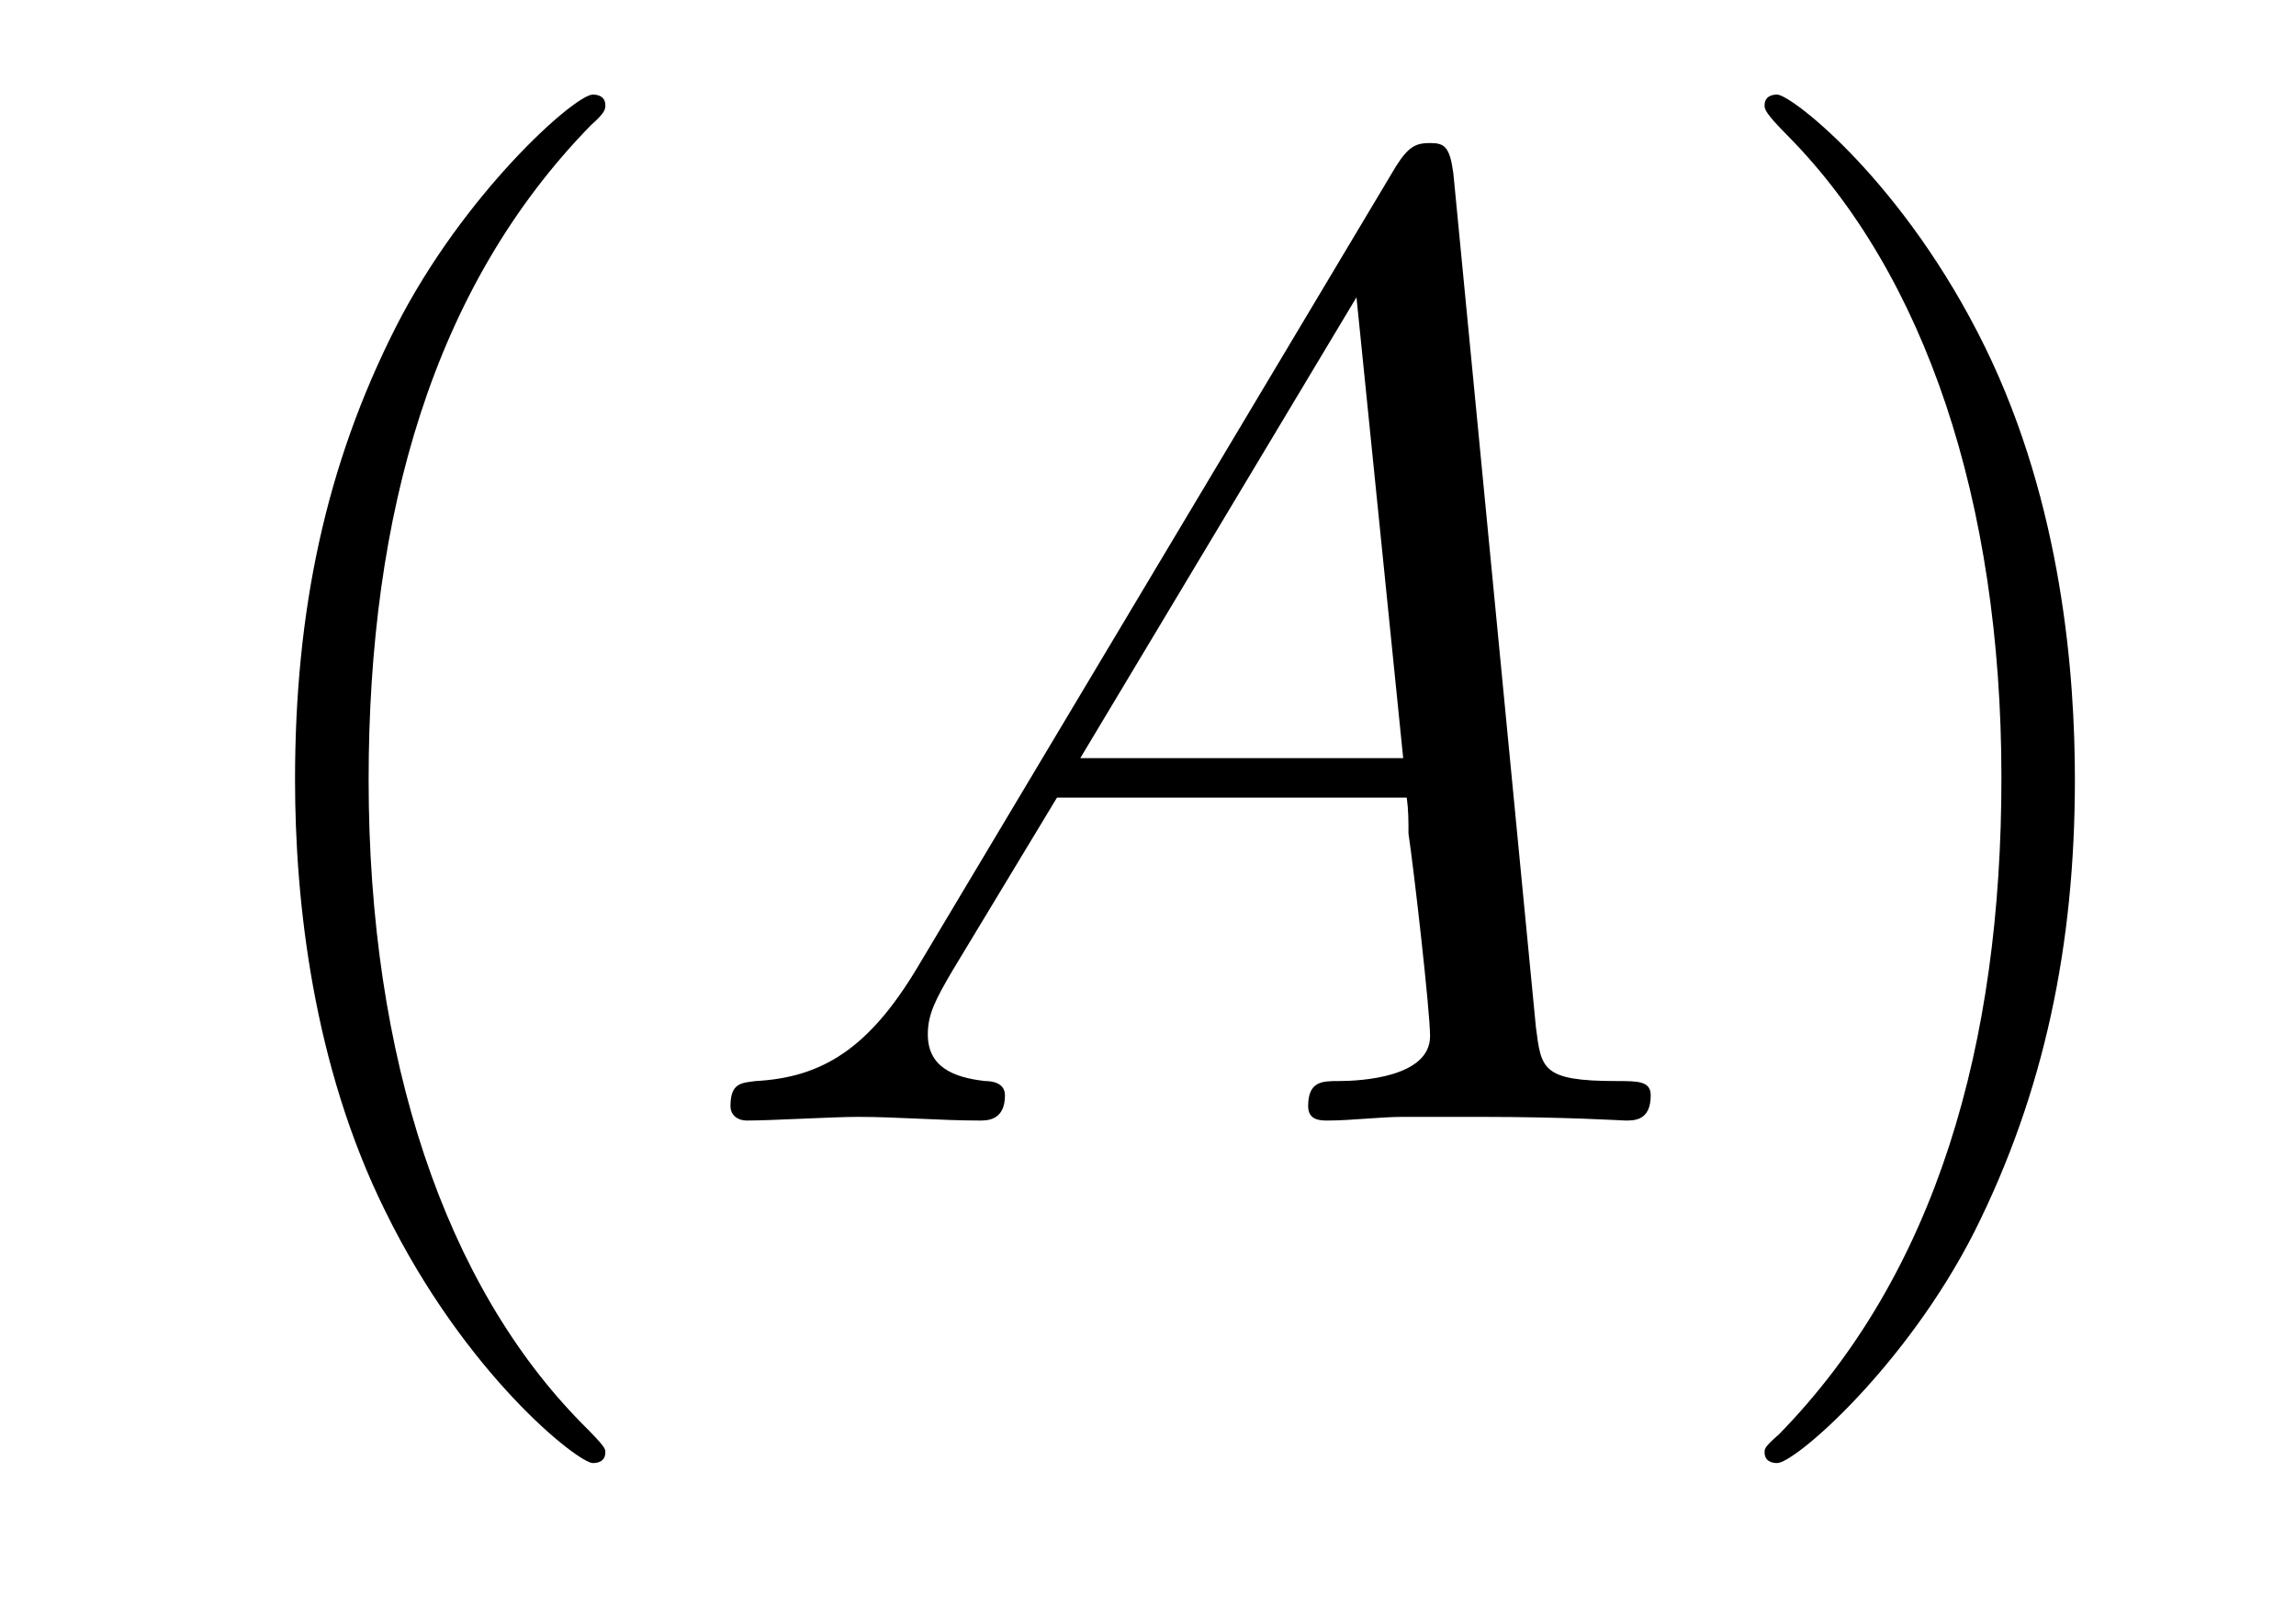
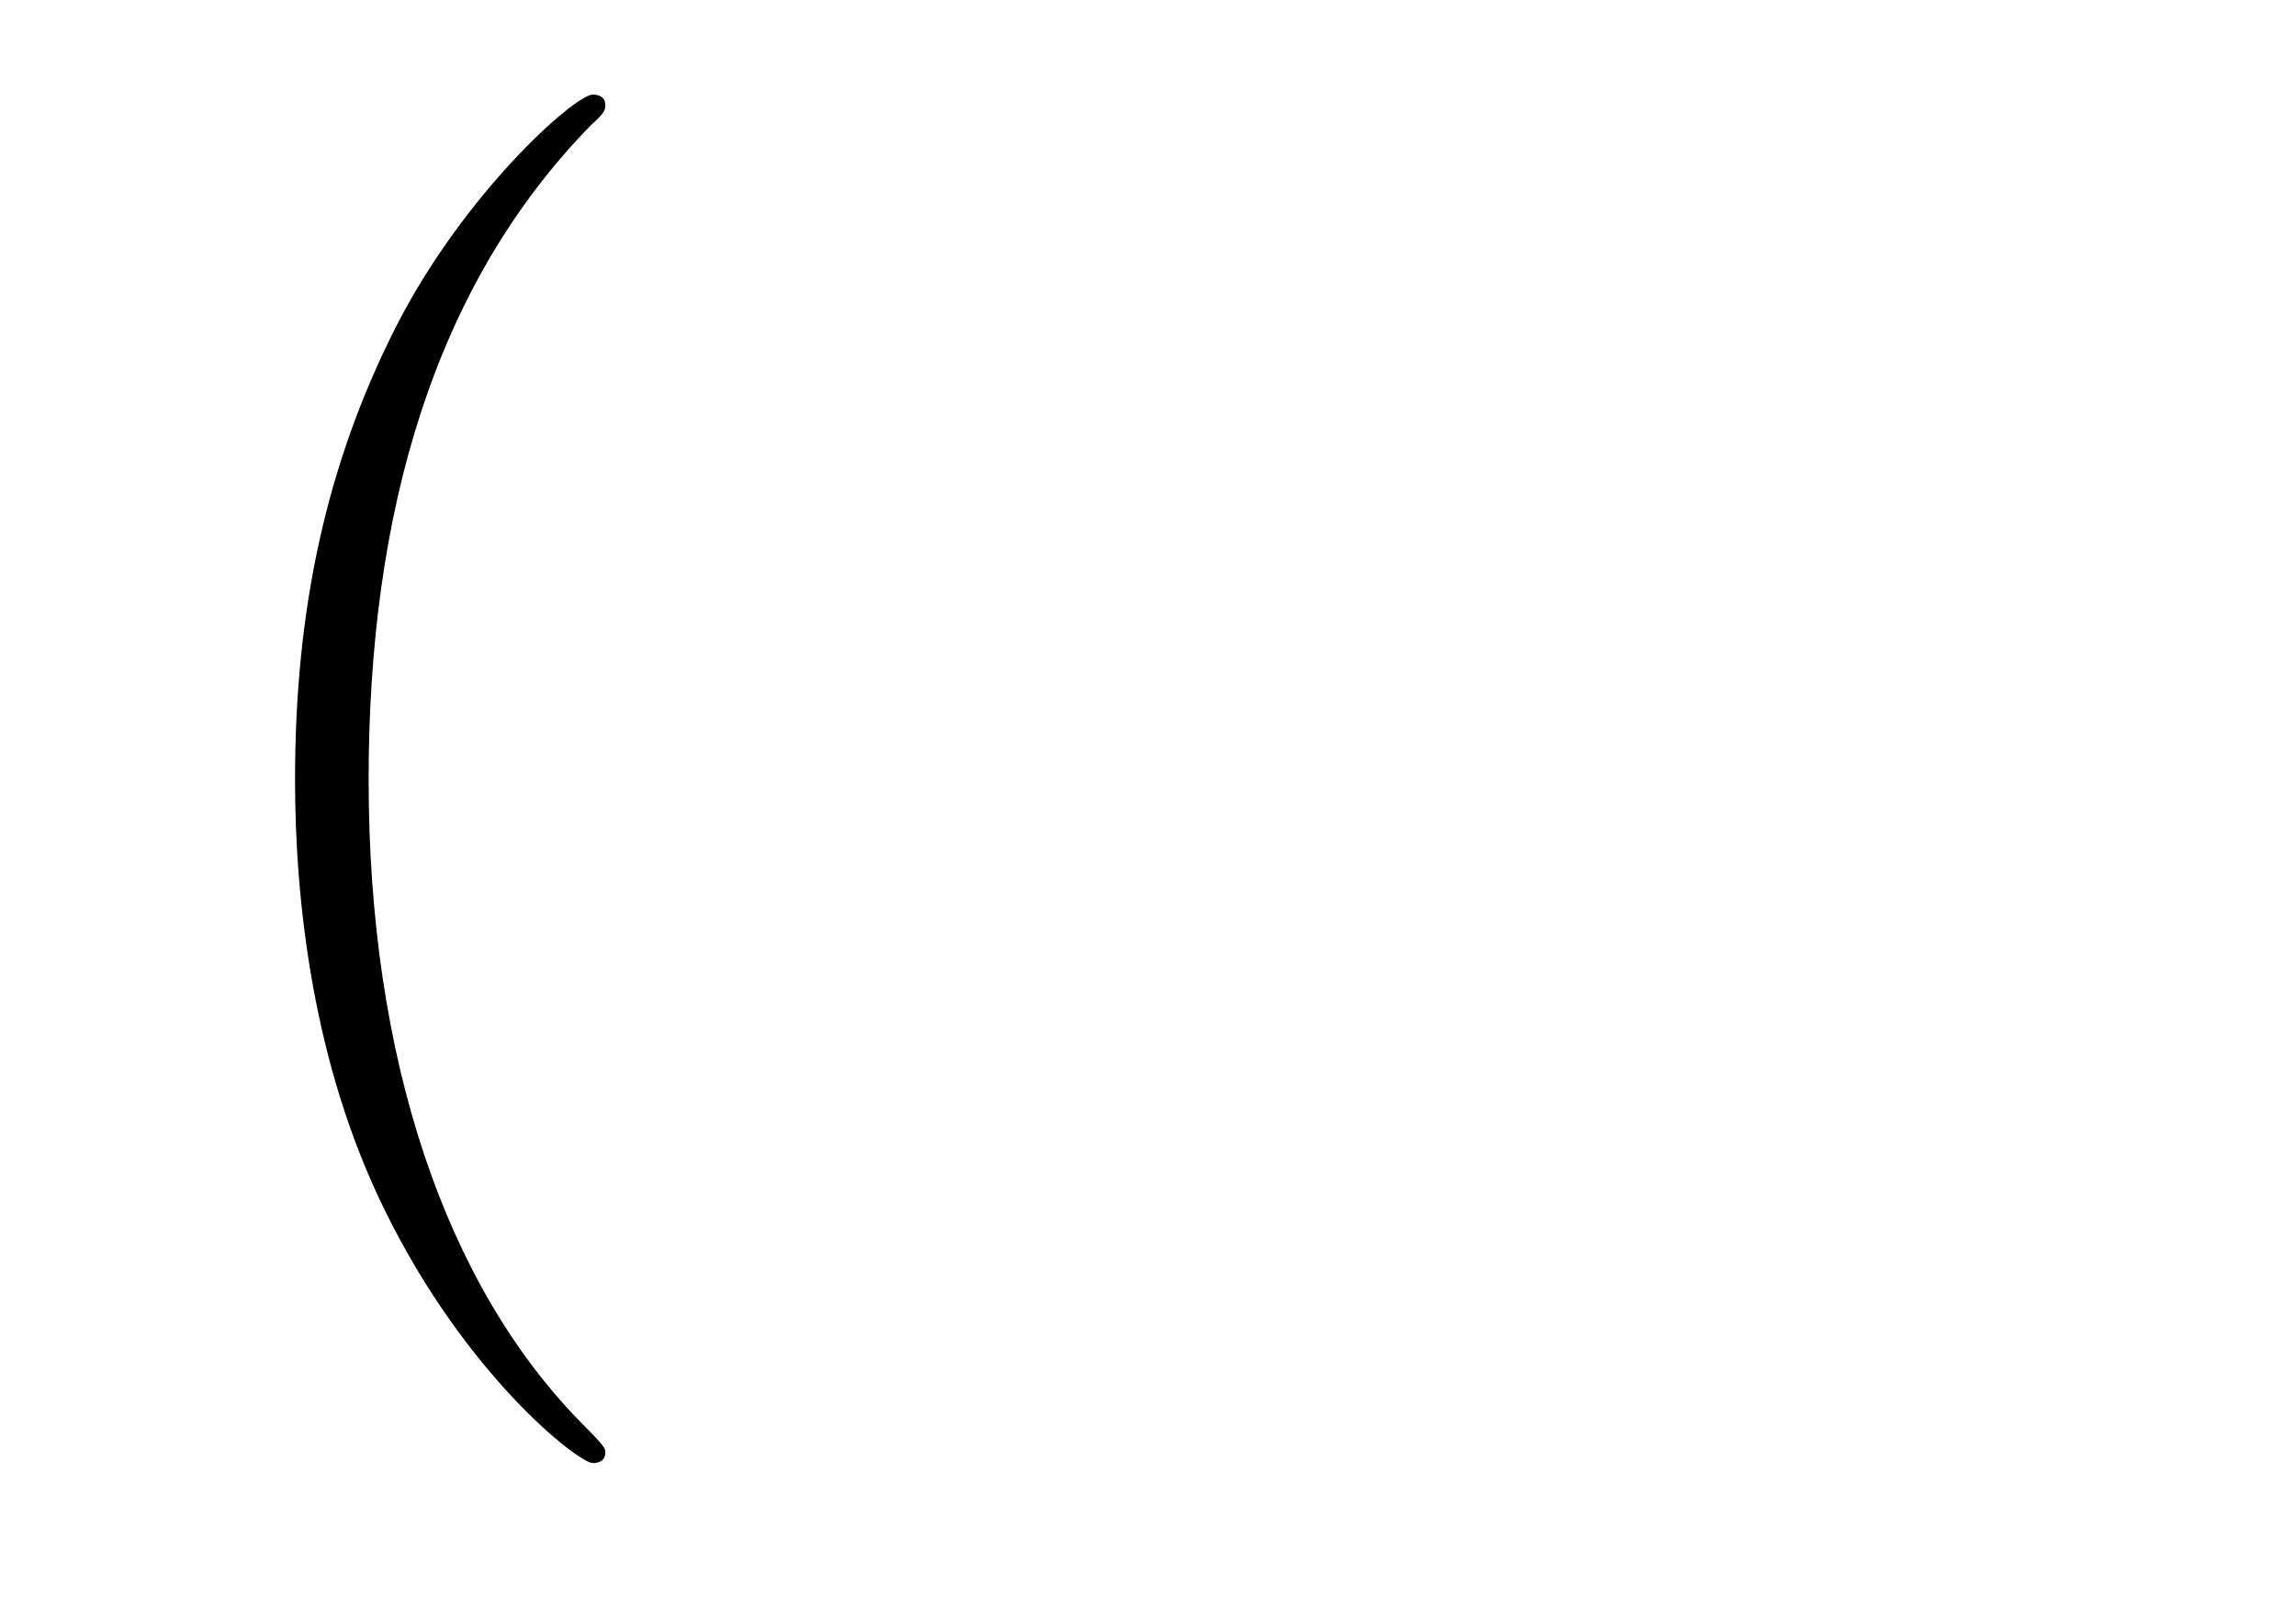
<svg xmlns="http://www.w3.org/2000/svg" height="14pt" version="1.1" viewBox="0 -14 20 14" width="20pt">
  <g id="page1">
    <g transform="matrix(1 0 0 1 -127 650)">
      <path d="M132.273 -651.348C132.273 -651.379 132.273 -651.395 132.07 -651.598C130.883 -652.801 130.211 -654.77 130.211 -657.207C130.211 -659.52 130.773 -661.504 132.148 -662.91C132.273 -663.02 132.273 -663.051 132.273 -663.082C132.273 -663.16 132.211 -663.176 132.164 -663.176C132.008 -663.176 131.039 -662.316 130.445 -661.145C129.836 -659.941 129.57 -658.676 129.57 -657.207C129.57 -656.145 129.727 -654.723 130.352 -653.457C131.055 -652.02 132.039 -651.254 132.164 -651.254C132.211 -651.254 132.273 -651.27 132.273 -651.348ZM132.957 -654.238" fill-rule="evenodd" />
-       <path d="M134.988 -655.566C134.566 -654.863 134.16 -654.613 133.582 -654.582C133.457 -654.566 133.363 -654.566 133.363 -654.363C133.363 -654.285 133.426 -654.238 133.504 -654.238C133.723 -654.238 134.254 -654.27 134.473 -654.27C134.816 -654.27 135.191 -654.238 135.535 -654.238C135.598 -654.238 135.754 -654.238 135.754 -654.457C135.754 -654.566 135.645 -654.582 135.582 -654.582C135.301 -654.613 135.082 -654.707 135.082 -654.988C135.082 -655.16 135.144 -655.285 135.301 -655.551L136.207 -657.051H139.254C139.269 -656.941 139.269 -656.848 139.269 -656.738C139.316 -656.426 139.457 -655.191 139.457 -654.973C139.457 -654.613 138.848 -654.582 138.66 -654.582C138.519 -654.582 138.395 -654.582 138.395 -654.363C138.395 -654.238 138.504 -654.238 138.566 -654.238C138.77 -654.238 139.02 -654.27 139.223 -654.27H139.895C140.629 -654.27 141.144 -654.238 141.16 -654.238C141.238 -654.238 141.379 -654.238 141.379 -654.457C141.379 -654.582 141.27 -654.582 141.082 -654.582C140.426 -654.582 140.426 -654.691 140.379 -655.051L139.66 -662.488C139.629 -662.723 139.582 -662.754 139.457 -662.754C139.332 -662.754 139.269 -662.723 139.16 -662.551L134.988 -655.566ZM136.41 -657.395L138.816 -661.41L139.223 -657.395H136.41ZM141.715 -654.238" fill-rule="evenodd" />
-       <path d="M145.074 -657.207C145.074 -658.113 144.965 -659.598 144.293 -660.973C143.59 -662.41 142.605 -663.176 142.48 -663.176C142.434 -663.176 142.371 -663.16 142.371 -663.082C142.371 -663.051 142.371 -663.02 142.574 -662.816C143.762 -661.613 144.434 -659.645 144.434 -657.223C144.434 -654.91 143.871 -652.91 142.496 -651.504C142.371 -651.395 142.371 -651.379 142.371 -651.348C142.371 -651.27 142.434 -651.254 142.48 -651.254C142.637 -651.254 143.605 -652.098 144.199 -653.27C144.809 -654.488 145.074 -655.77 145.074 -657.207ZM146.273 -654.238" fill-rule="evenodd" />
    </g>
  </g>
</svg>